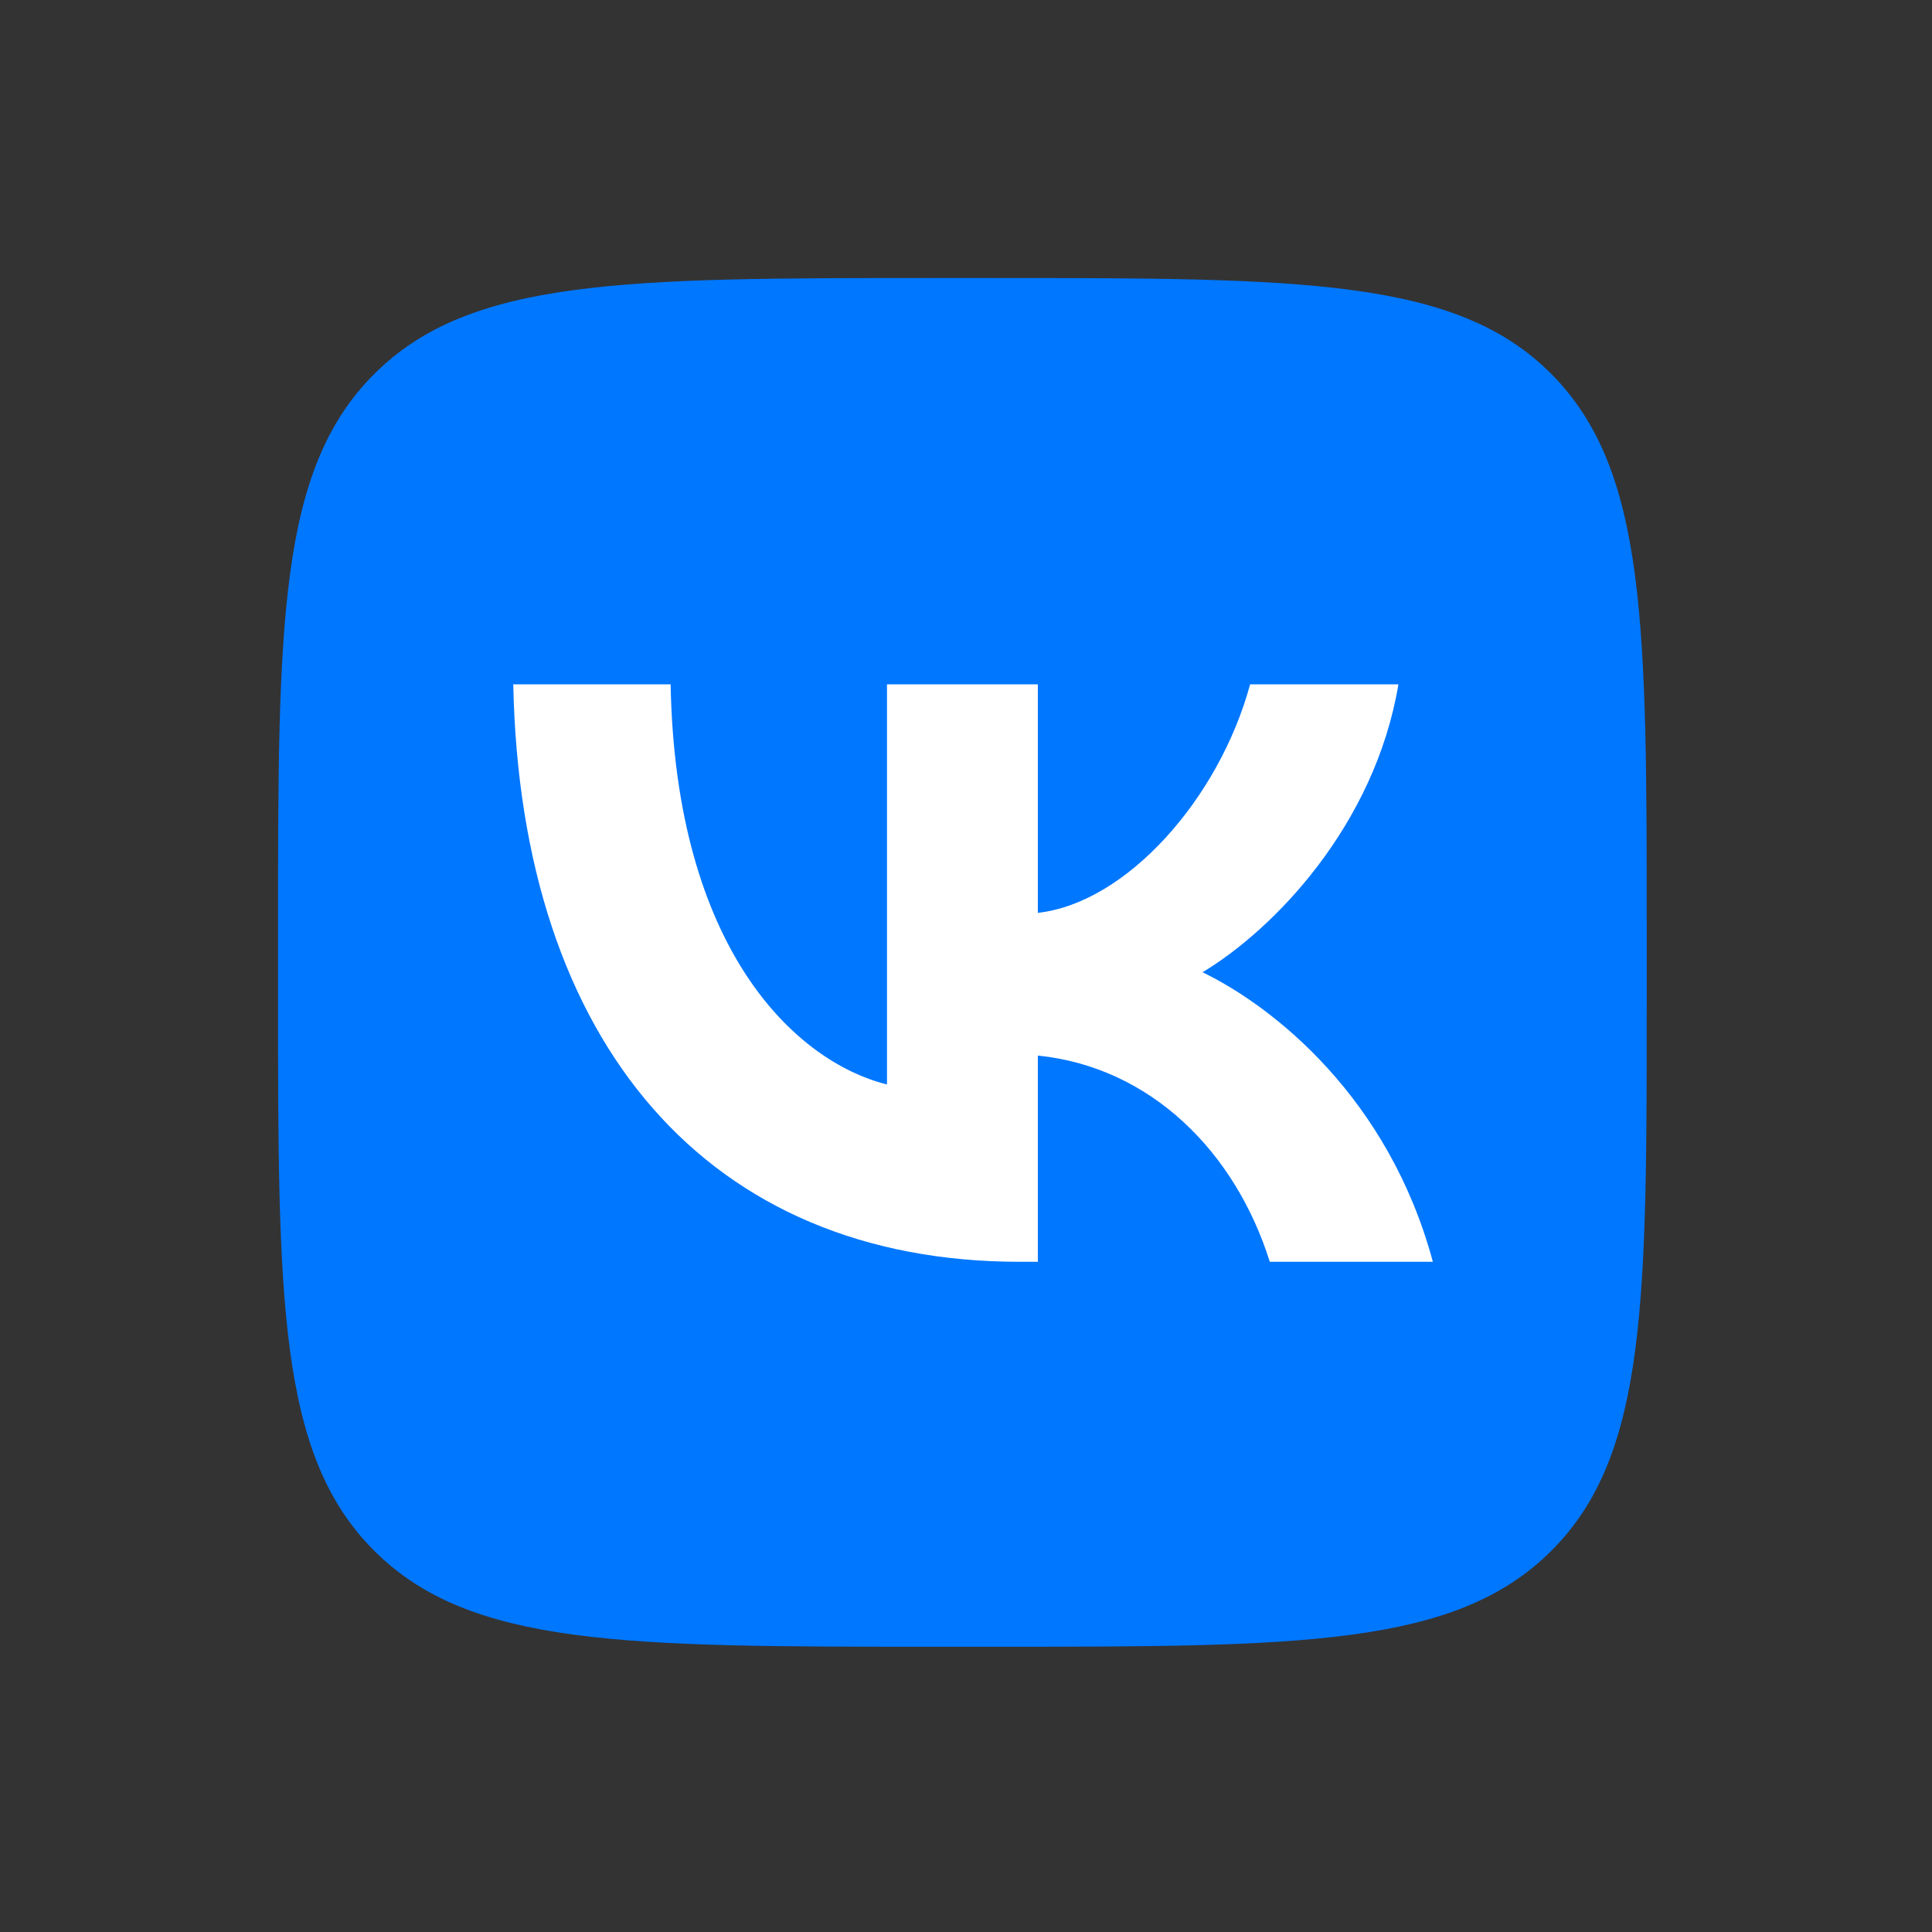
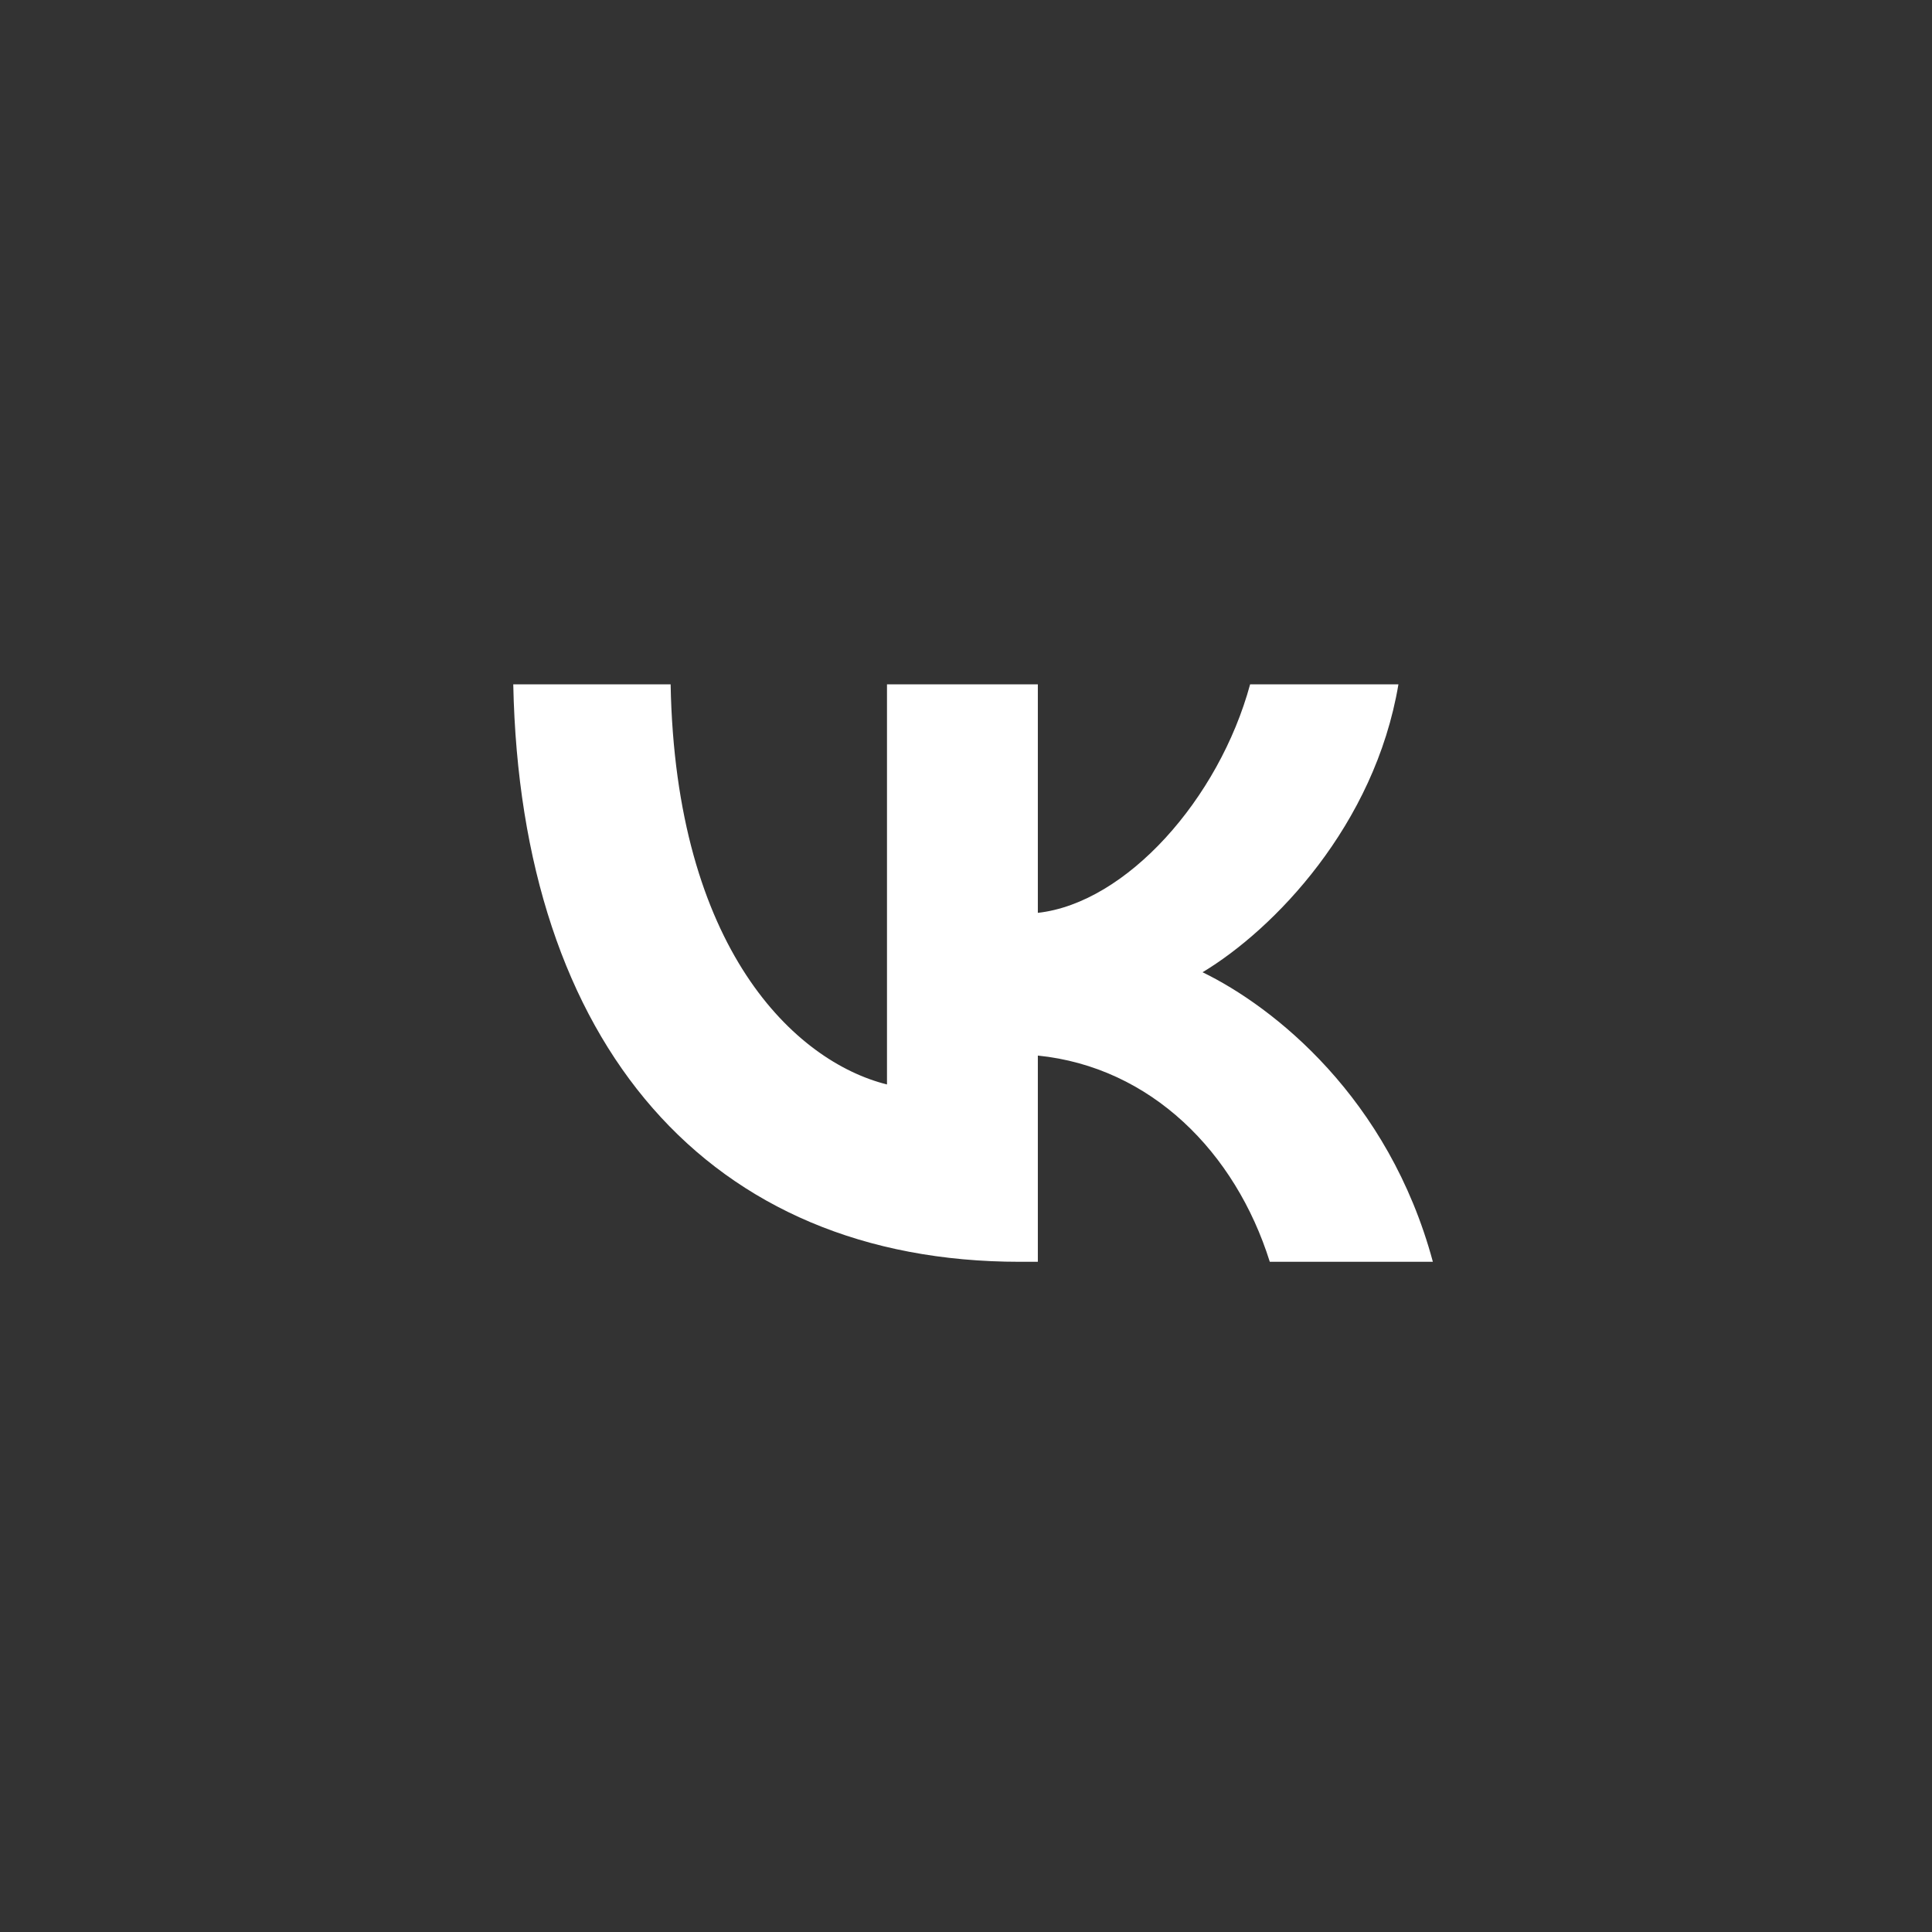
<svg xmlns="http://www.w3.org/2000/svg" width="86" height="86" viewBox="0 0 86 86" fill="none">
  <rect x="0" y="0" width="86" height="86" fill="#333333" stroke="none" />
-   <path d="M41.589 73.302H44.126C57.898 73.302 64.785 73.302 69.062 69.025C73.339 64.748 73.302 57.864 73.302 44.126V41.552C73.302 27.817 73.302 20.93 69.062 16.653C64.822 12.376 57.898 12.376 44.126 12.376H41.589C27.814 12.376 20.93 12.376 16.653 16.653C12.376 20.93 12.376 27.812 12.376 41.552V44.126C12.376 57.864 12.376 64.748 16.653 69.025C20.93 73.302 27.814 73.302 41.589 73.302Z" fill="#0077FF" />
  <path d="M45.395 56.167C31.566 56.167 23.174 46.51 22.847 30.463H29.852C30.07 42.251 35.398 47.253 39.483 48.273V30.463H46.198V40.634C50.137 40.194 54.259 35.567 55.647 30.463H62.249C61.192 36.742 56.705 41.369 53.53 43.278C56.705 44.821 61.812 48.861 63.782 56.167H56.523C54.99 51.283 51.232 47.5 46.198 46.987V56.167H45.395Z" fill="white" />
</svg>